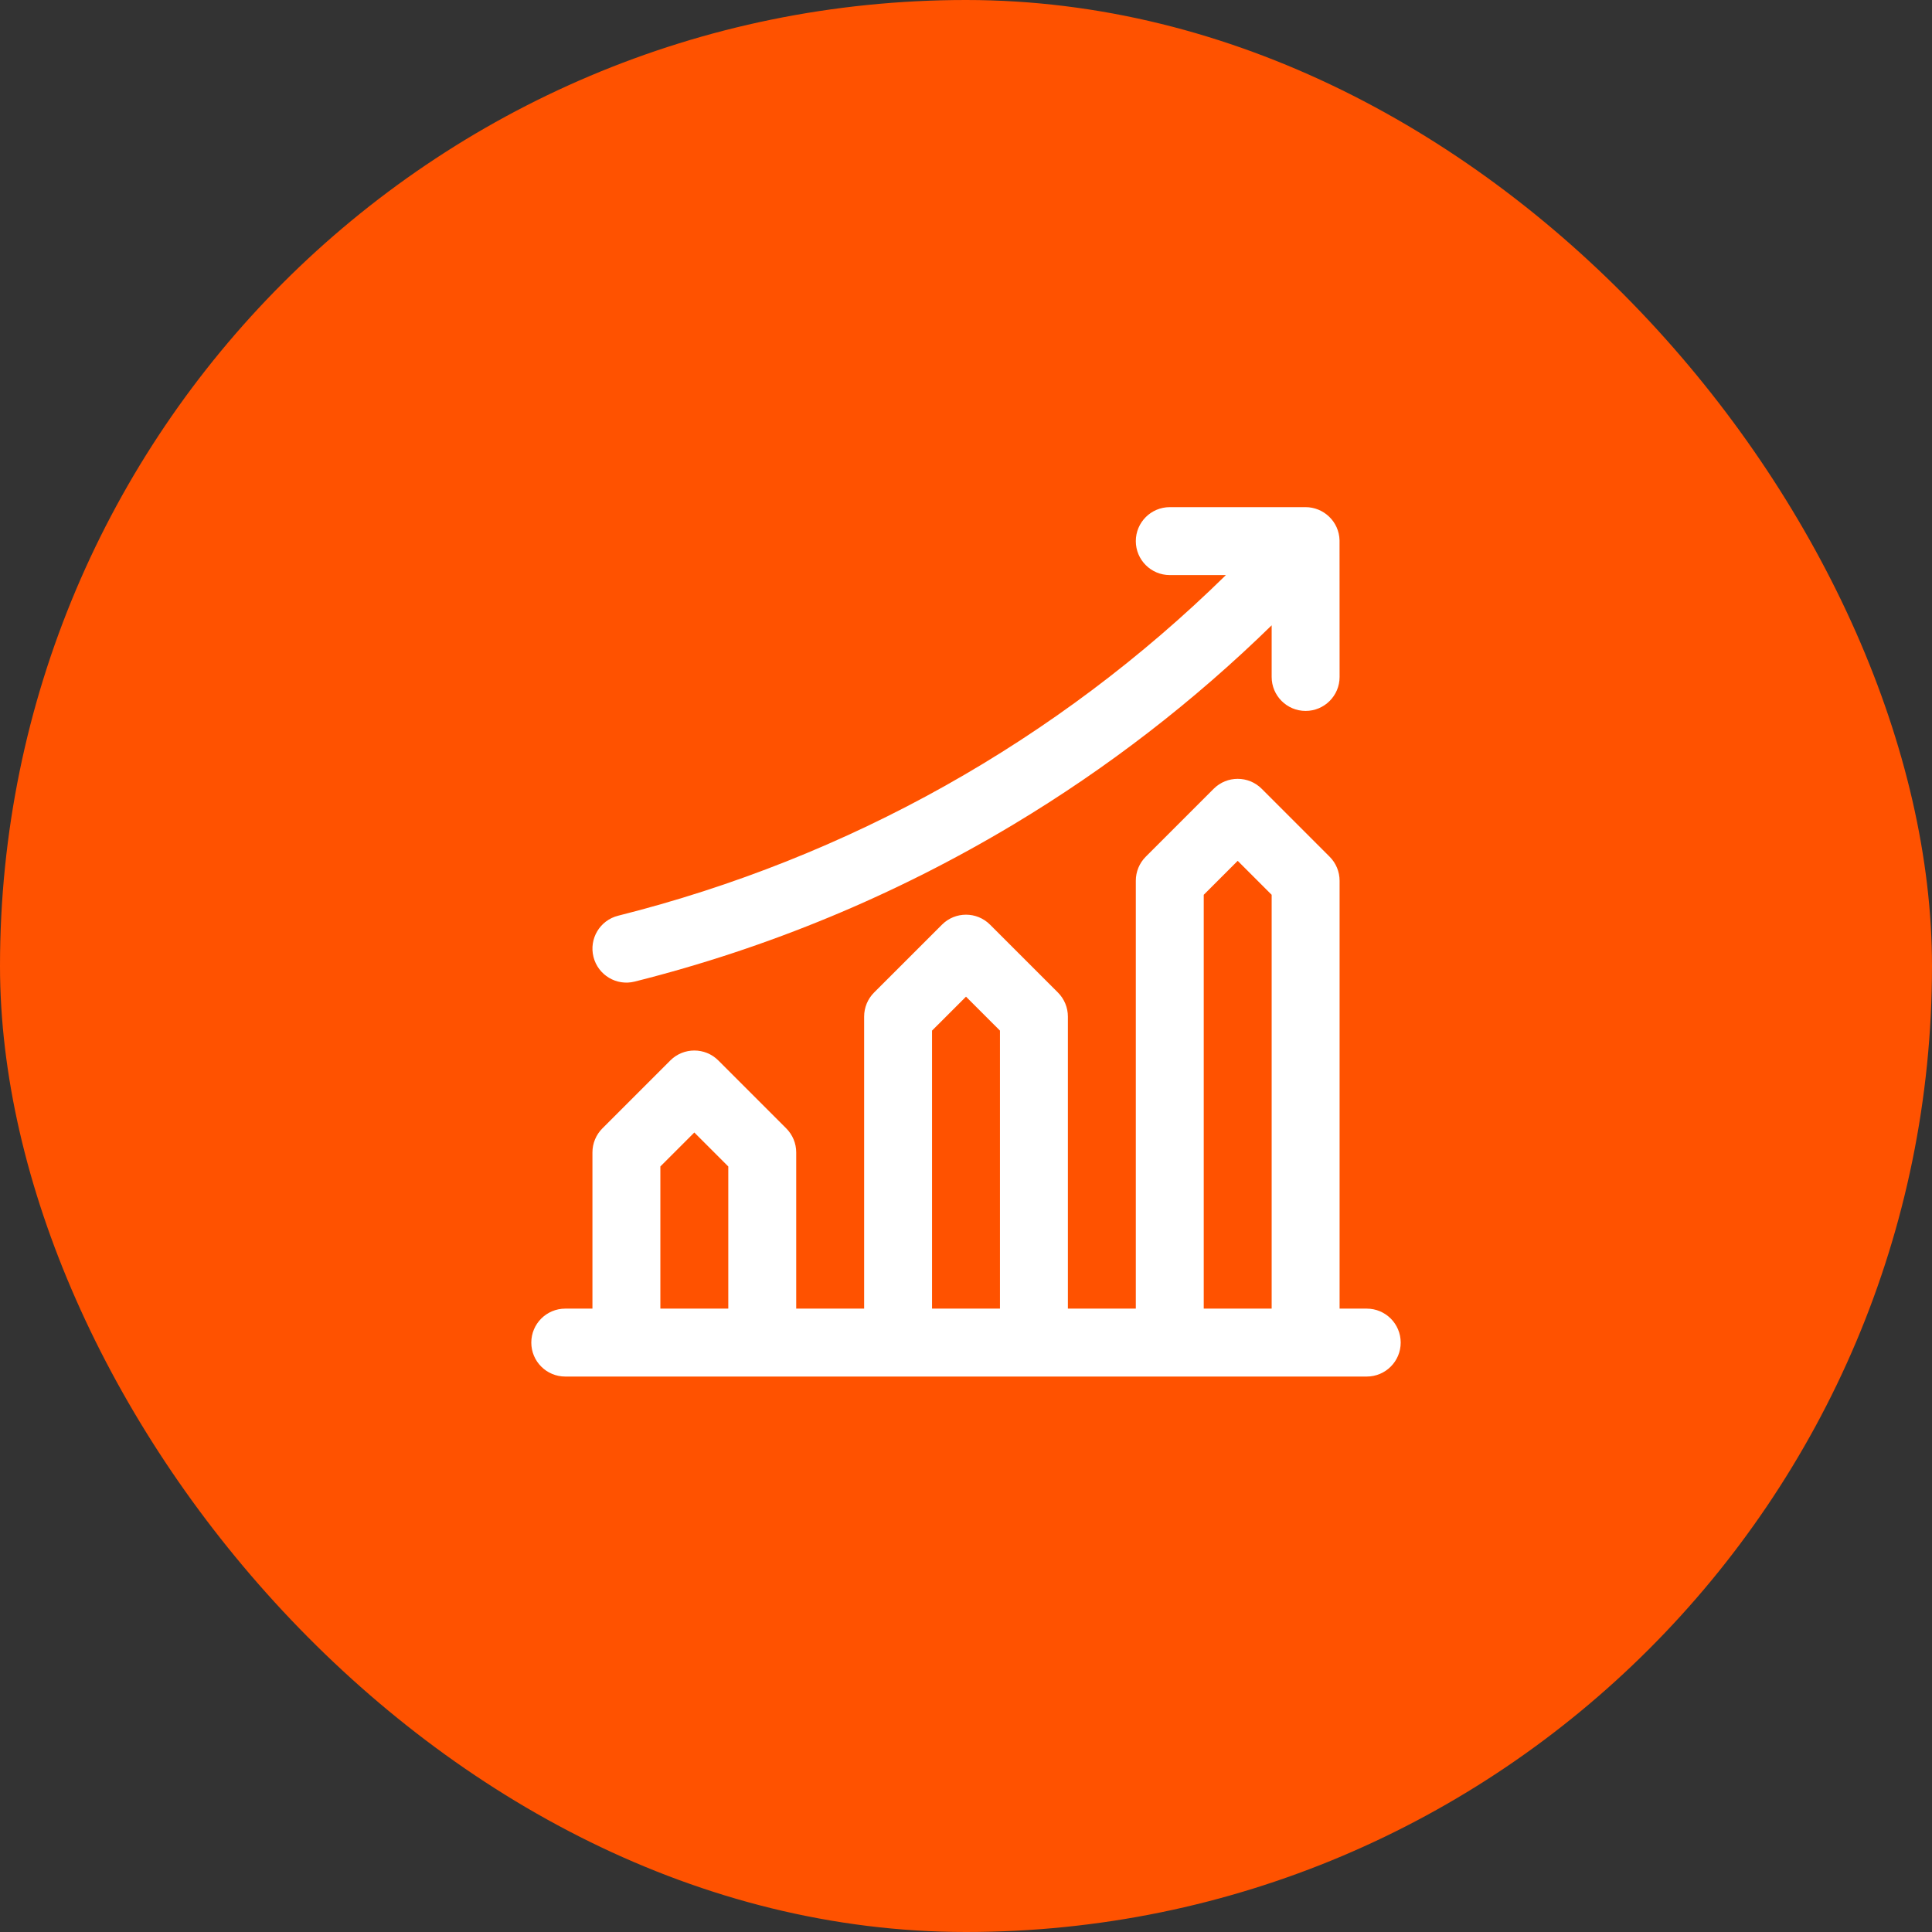
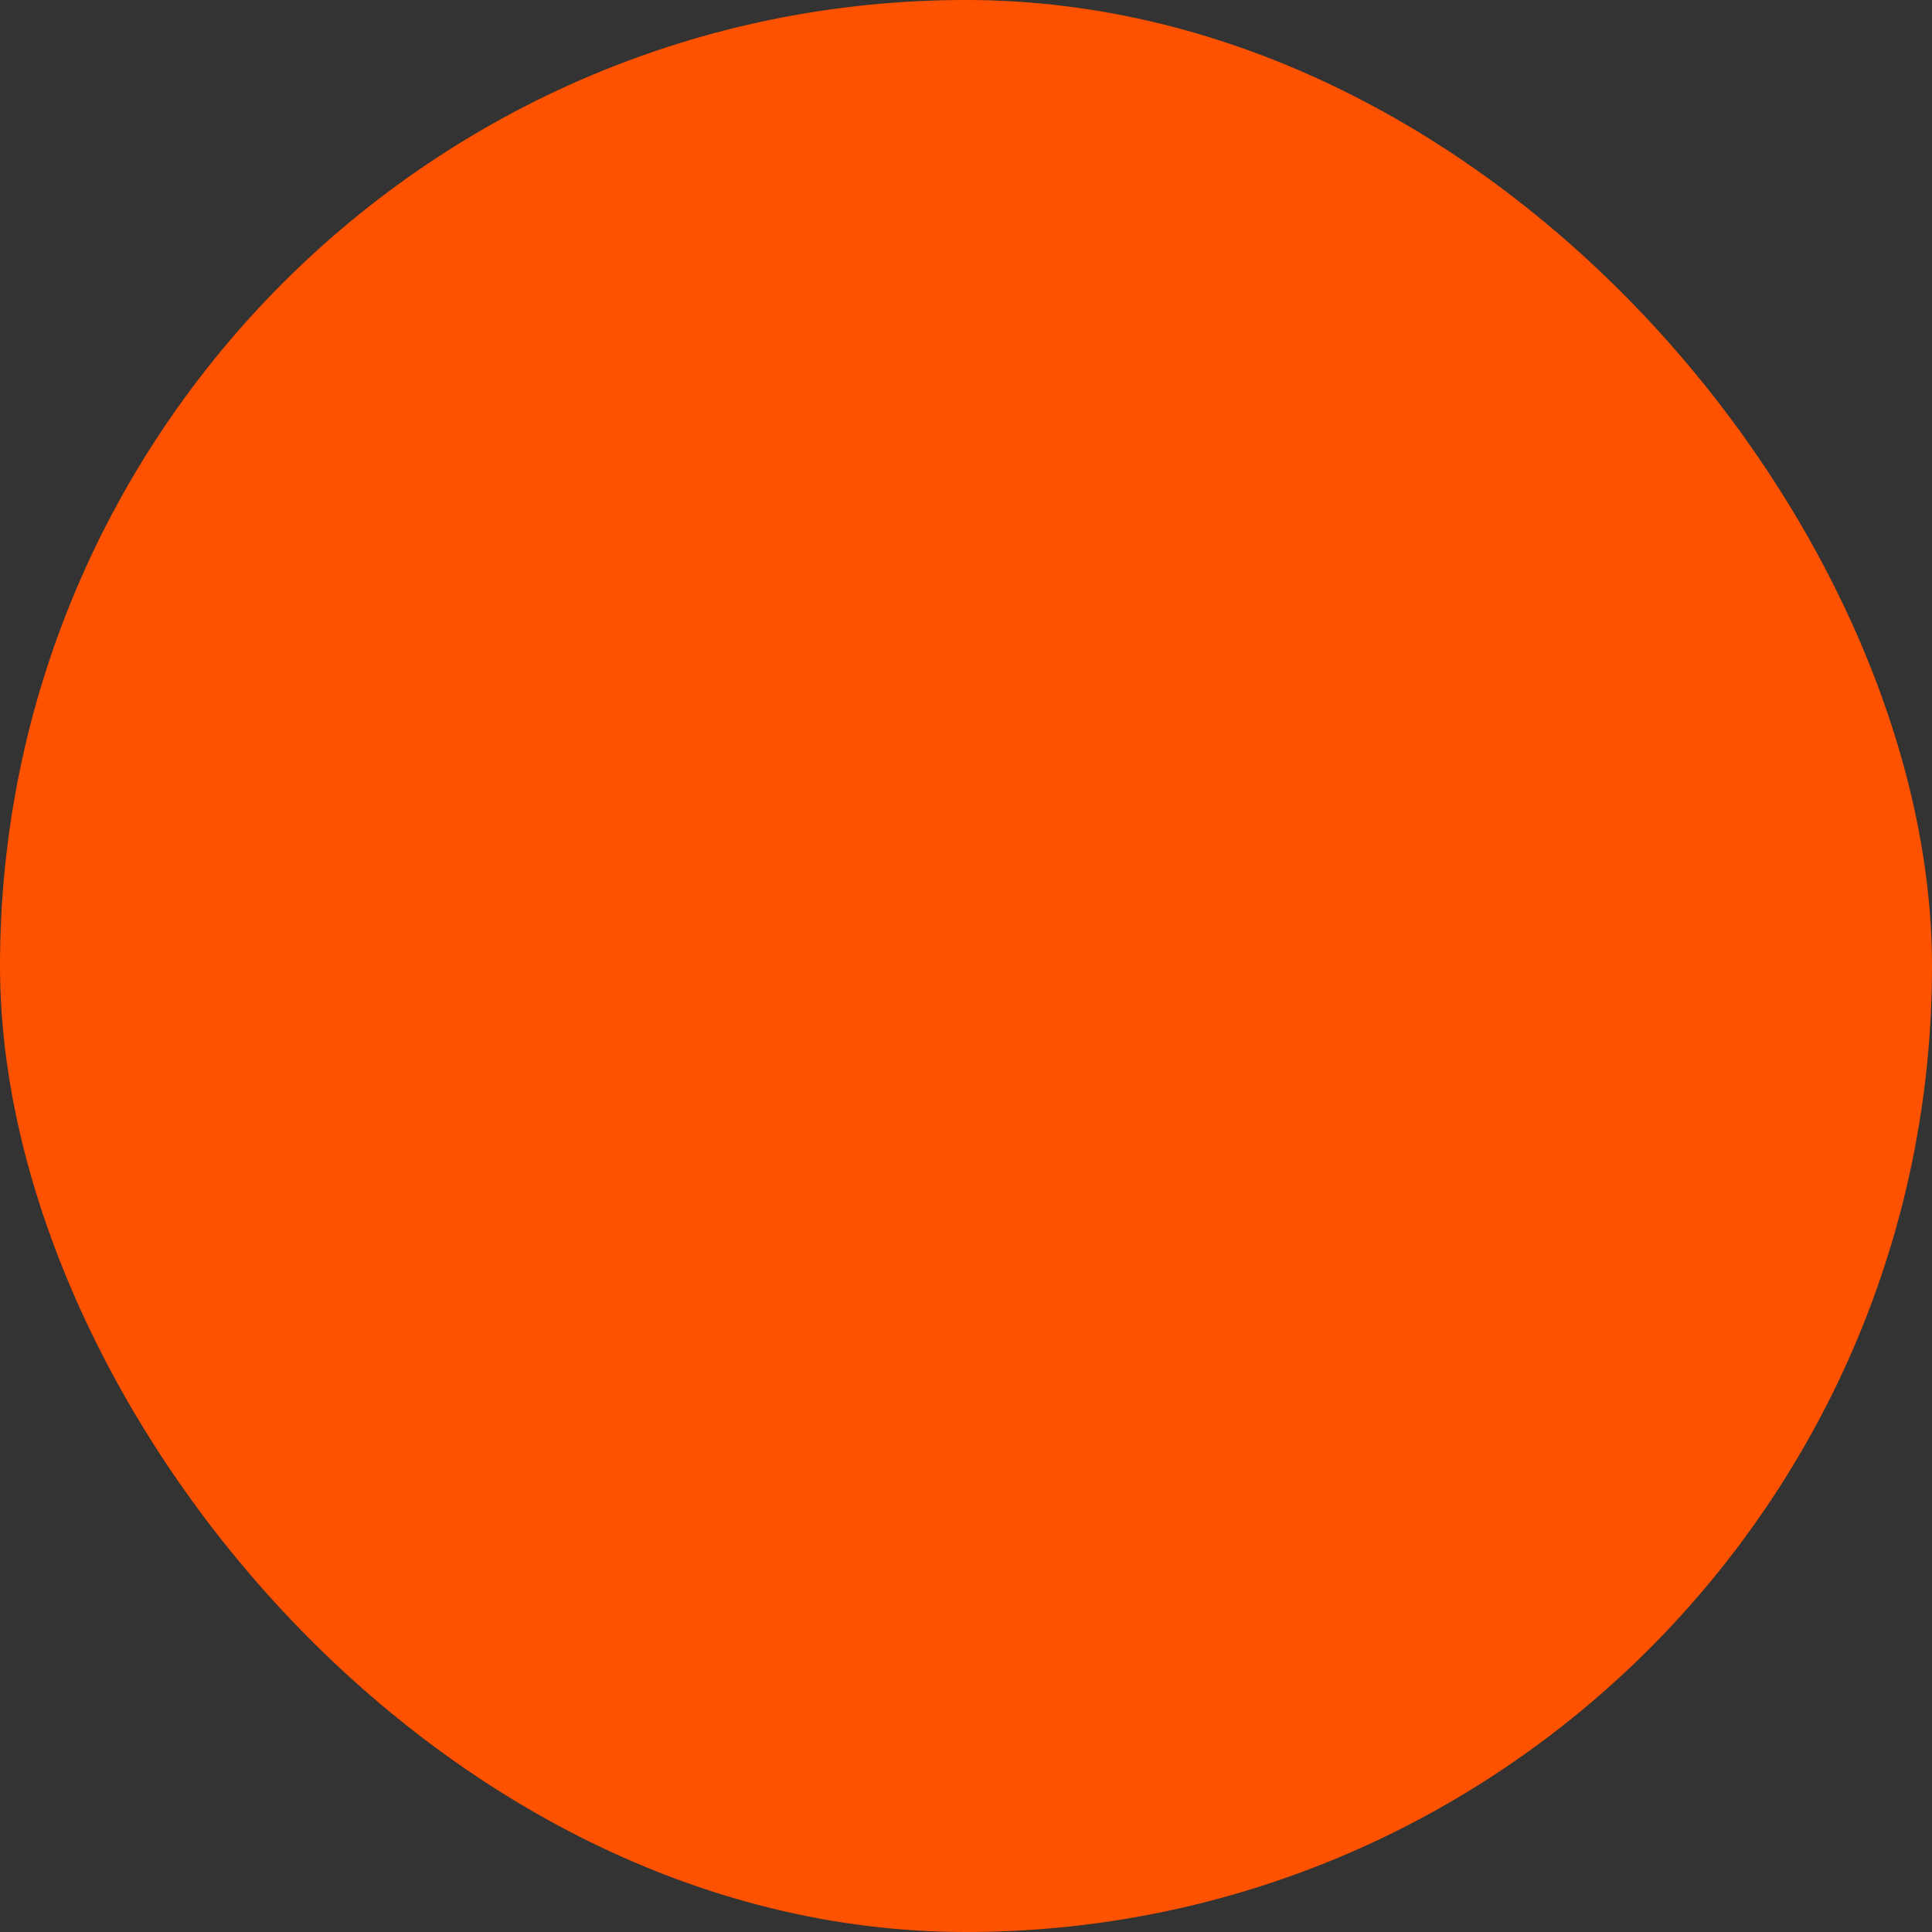
<svg xmlns="http://www.w3.org/2000/svg" width="76" height="76" viewBox="0 0 76 76" fill="none">
  <rect x="0" y="0" width="76" height="76" fill="#333333" stroke="none" />
  <rect width="76" height="76" rx="38" fill="#FF5200" />
-   <path fill-rule="evenodd" clip-rule="evenodd" d="M39.876 32.427C35.234 35.212 30.218 37.293 24.967 38.613C24.251 38.793 23.526 38.358 23.346 37.643C23.166 36.927 23.6 36.201 24.316 36.022C33.383 33.743 41.59 29.134 48.224 22.622H46.016C45.279 22.622 44.68 22.024 44.68 21.286C44.68 20.548 45.279 19.95 46.016 19.95H51.36C52.062 19.95 52.677 20.512 52.694 21.255L52.696 26.63C52.696 27.367 52.098 27.966 51.36 27.966C50.622 27.966 50.024 27.367 50.024 26.63V24.598C46.96 27.591 43.558 30.217 39.876 32.427ZM52.696 51.478H53.764C54.502 51.478 55.1 52.076 55.1 52.814C55.1 53.552 54.502 54.15 53.764 54.15H22.236C21.498 54.15 20.9 53.552 20.9 52.814C20.9 52.076 21.498 51.478 22.236 51.478H23.305V45.333C23.305 44.978 23.446 44.639 23.696 44.388L26.368 41.716C26.89 41.194 27.736 41.194 28.258 41.716L30.929 44.388C31.18 44.639 31.321 44.978 31.321 45.333V51.478H33.993V39.989C33.993 39.635 34.133 39.295 34.384 39.044L37.056 36.373C37.577 35.851 38.423 35.851 38.945 36.373L41.617 39.044C41.867 39.295 42.008 39.635 42.008 39.989V51.478H44.68V34.645C44.68 34.291 44.821 33.951 45.071 33.701L47.743 31.029C48.265 30.507 49.111 30.507 49.633 31.029L52.304 33.701C52.555 33.951 52.696 34.291 52.696 34.645V51.478ZM48.688 33.863L47.352 35.199V51.478H50.024V35.199L48.688 33.863ZM38 39.206L36.664 40.542V51.478H39.336V40.542L38 39.206ZM27.313 44.55L25.977 45.886V51.478H28.649V45.886L27.313 44.55Z" fill="white" />
</svg>